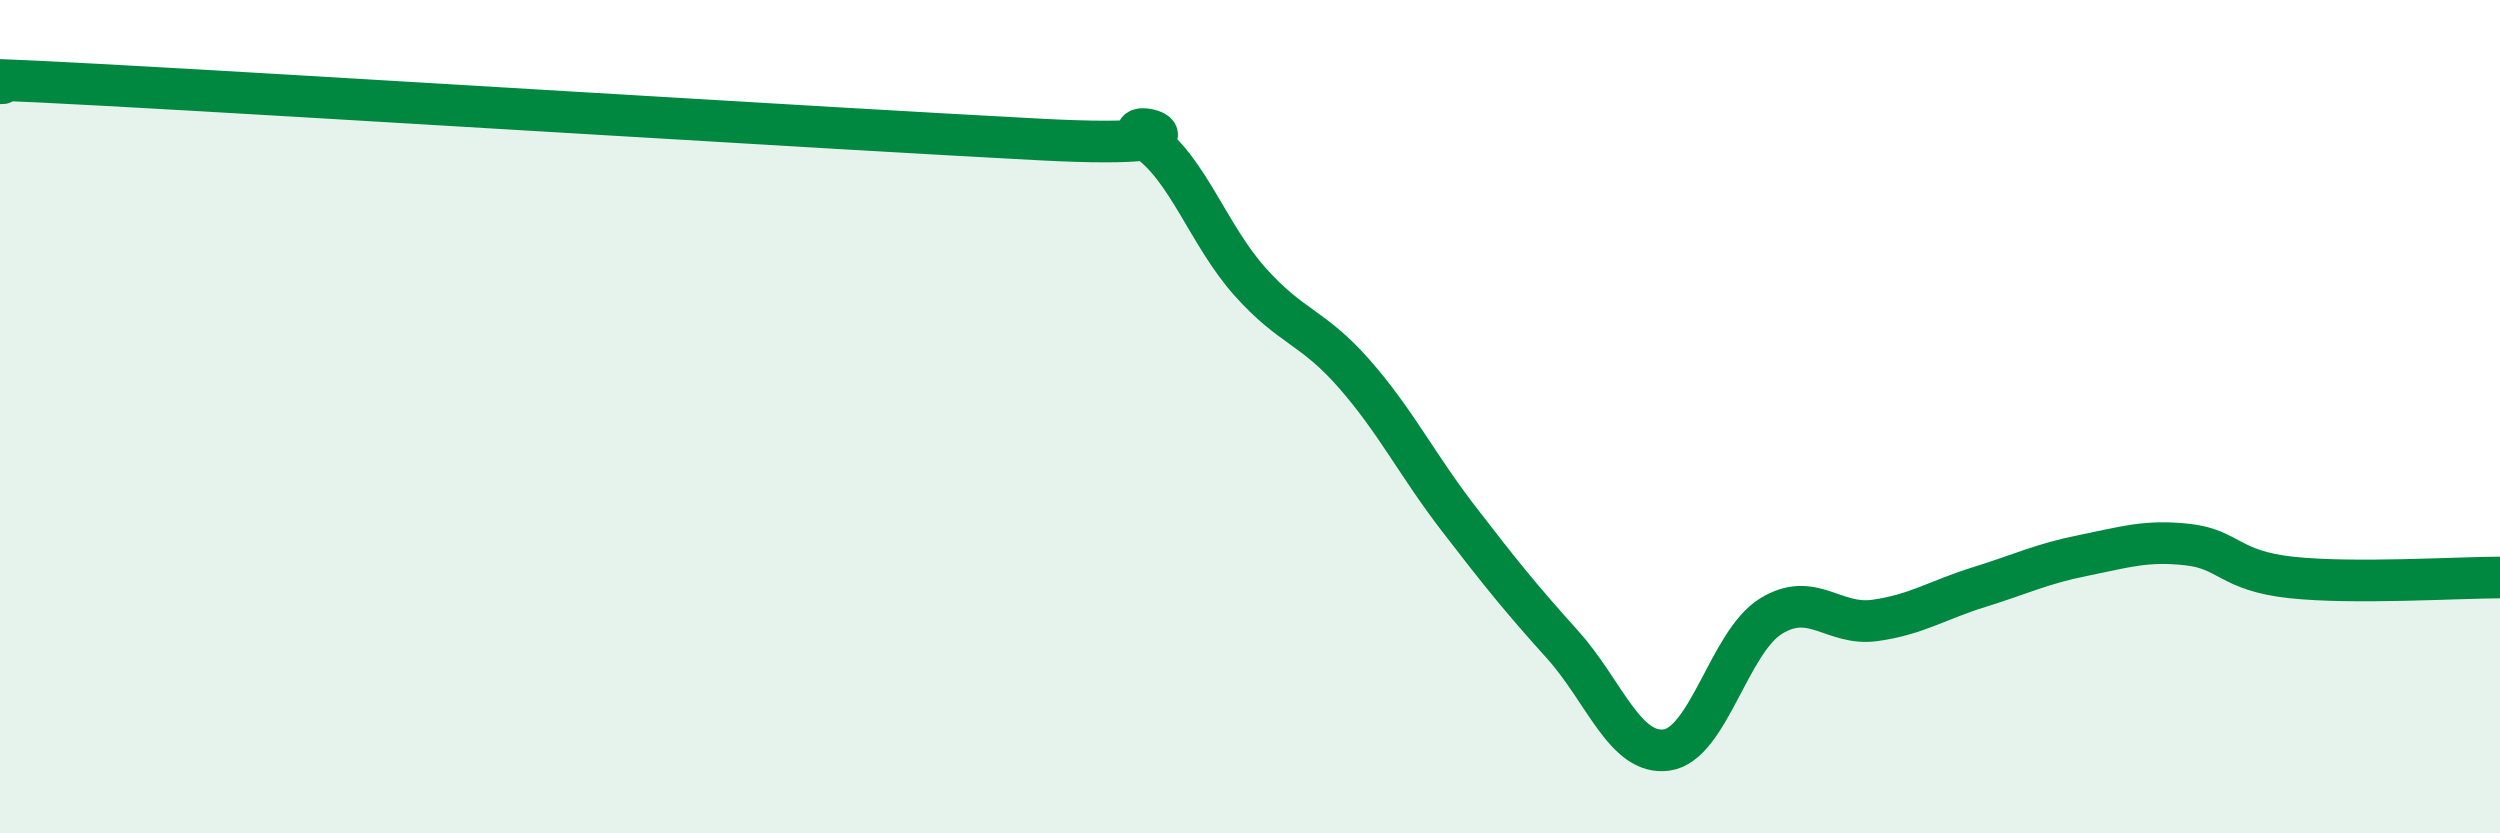
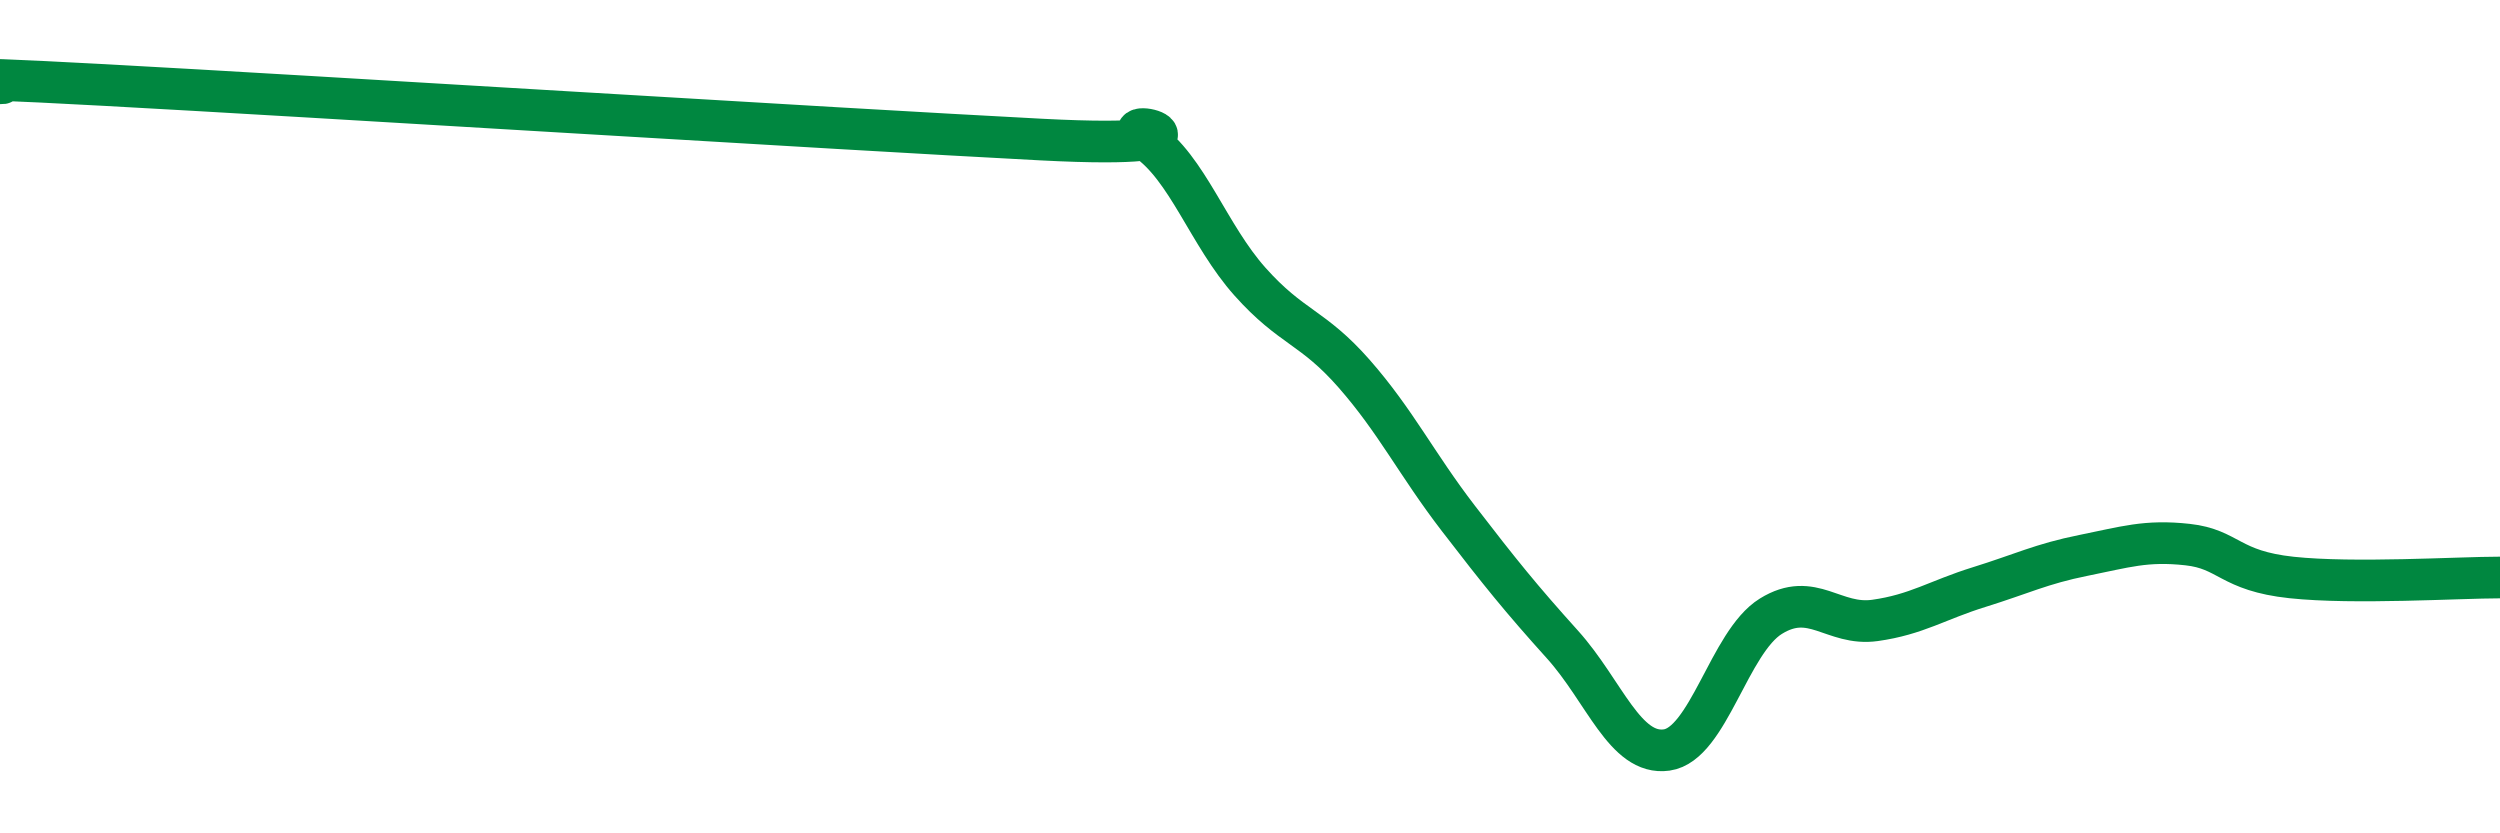
<svg xmlns="http://www.w3.org/2000/svg" width="60" height="20" viewBox="0 0 60 20">
-   <path d="M 0,2 C 0.5,2.01 -2.5,1.77 2.5,2.04 C 7.5,2.31 20,3.09 25,3.35 C 30,3.61 26.5,2.67 27.5,3.35 C 28.5,4.03 29,5.64 30,6.76 C 31,7.88 31.5,7.83 32.5,8.97 C 33.5,10.11 34,11.14 35,12.44 C 36,13.74 36.5,14.36 37.5,15.47 C 38.5,16.58 39,18.14 40,18 C 41,17.86 41.5,15.41 42.5,14.79 C 43.5,14.17 44,15.03 45,14.89 C 46,14.75 46.5,14.4 47.5,14.09 C 48.5,13.78 49,13.53 50,13.33 C 51,13.13 51.5,12.96 52.5,13.07 C 53.5,13.18 53.5,13.7 55,13.86 C 56.5,14.02 59,13.86 60,13.86L60 20L0 20Z" fill="#008740" opacity="0.1" stroke-linecap="round" stroke-linejoin="round" />
  <path d="M 0,2 C 0.5,2.01 -2.5,1.77 2.5,2.04 C 7.5,2.31 20,3.09 25,3.35 C 30,3.61 26.5,2.67 27.5,3.35 C 28.5,4.03 29,5.64 30,6.76 C 31,7.88 31.5,7.83 32.5,8.97 C 33.5,10.11 34,11.14 35,12.44 C 36,13.74 36.5,14.36 37.5,15.47 C 38.5,16.58 39,18.14 40,18 C 41,17.86 41.5,15.41 42.5,14.79 C 43.5,14.17 44,15.03 45,14.89 C 46,14.75 46.5,14.4 47.5,14.09 C 48.5,13.78 49,13.53 50,13.33 C 51,13.13 51.5,12.96 52.5,13.07 C 53.5,13.18 53.5,13.7 55,13.86 C 56.5,14.02 59,13.86 60,13.86" stroke="#008740" stroke-width="1" fill="none" stroke-linecap="round" stroke-linejoin="round" />
</svg>